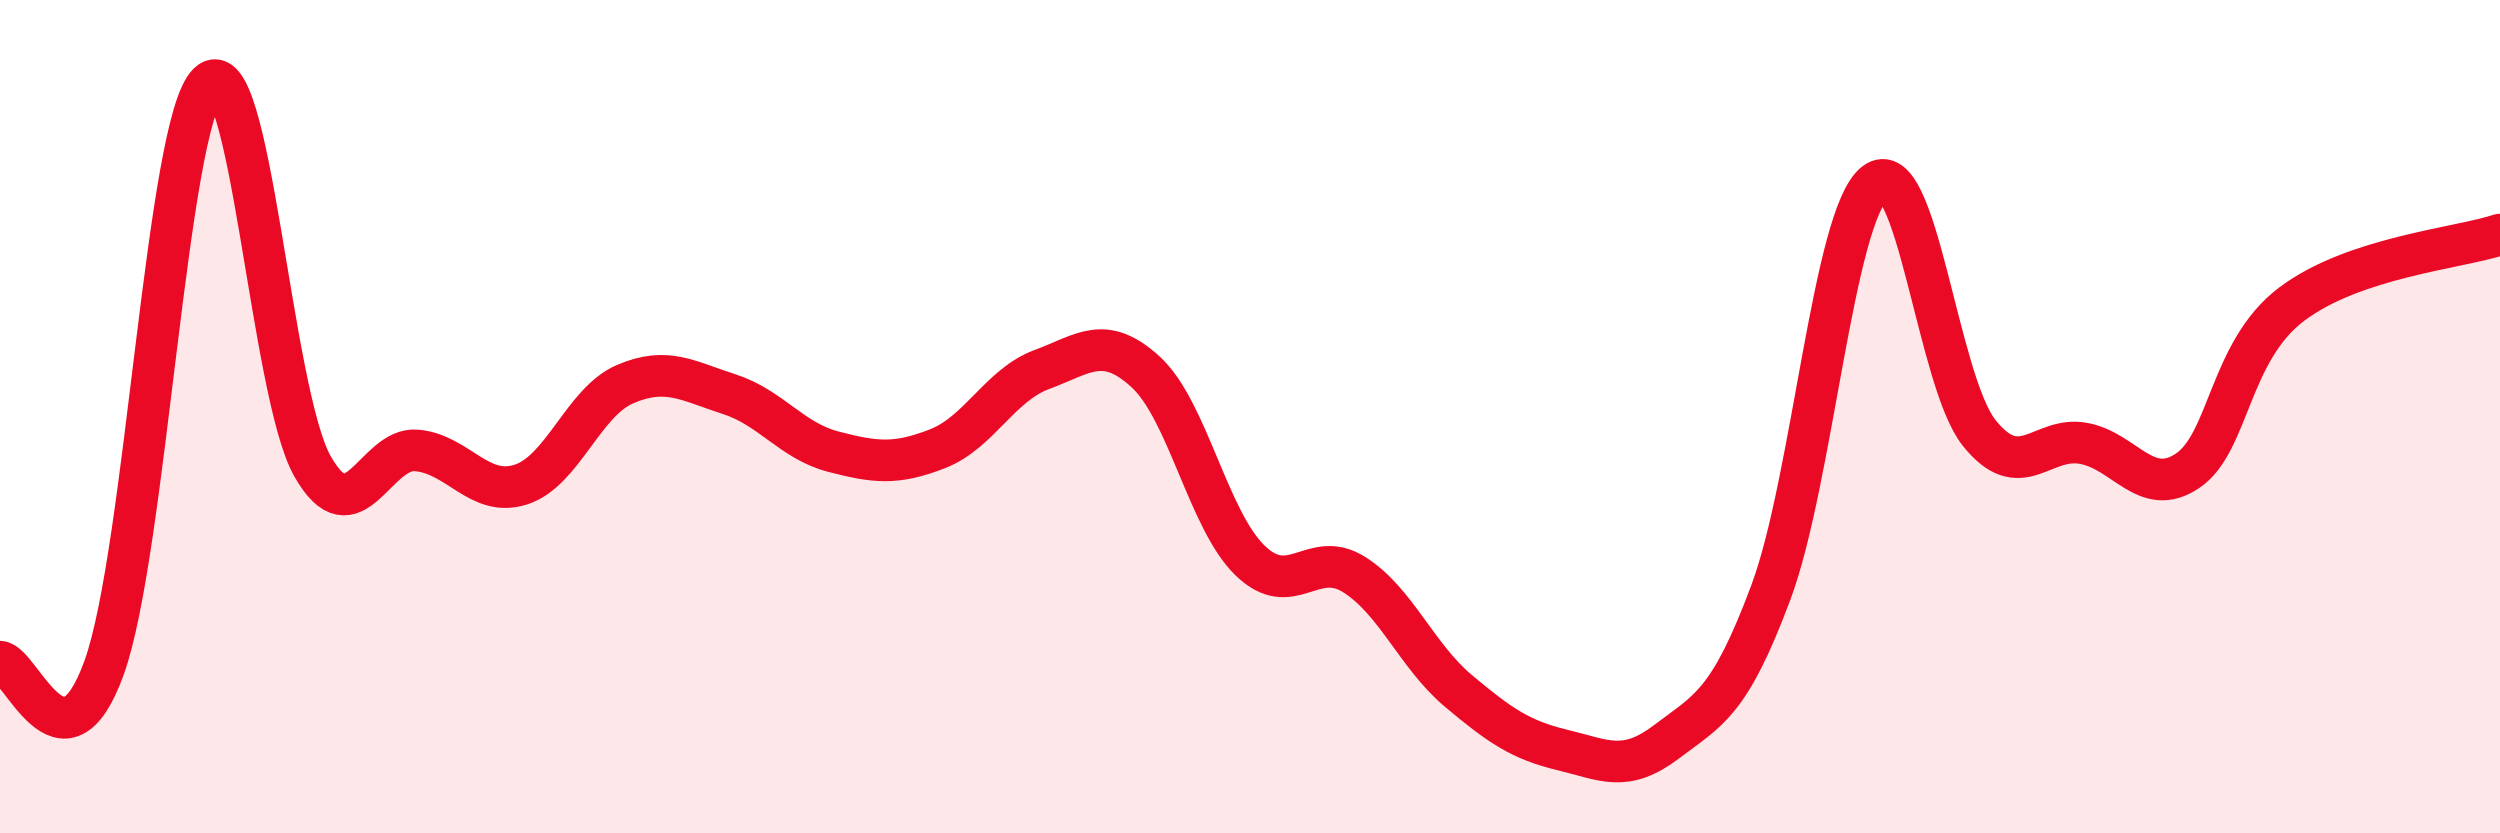
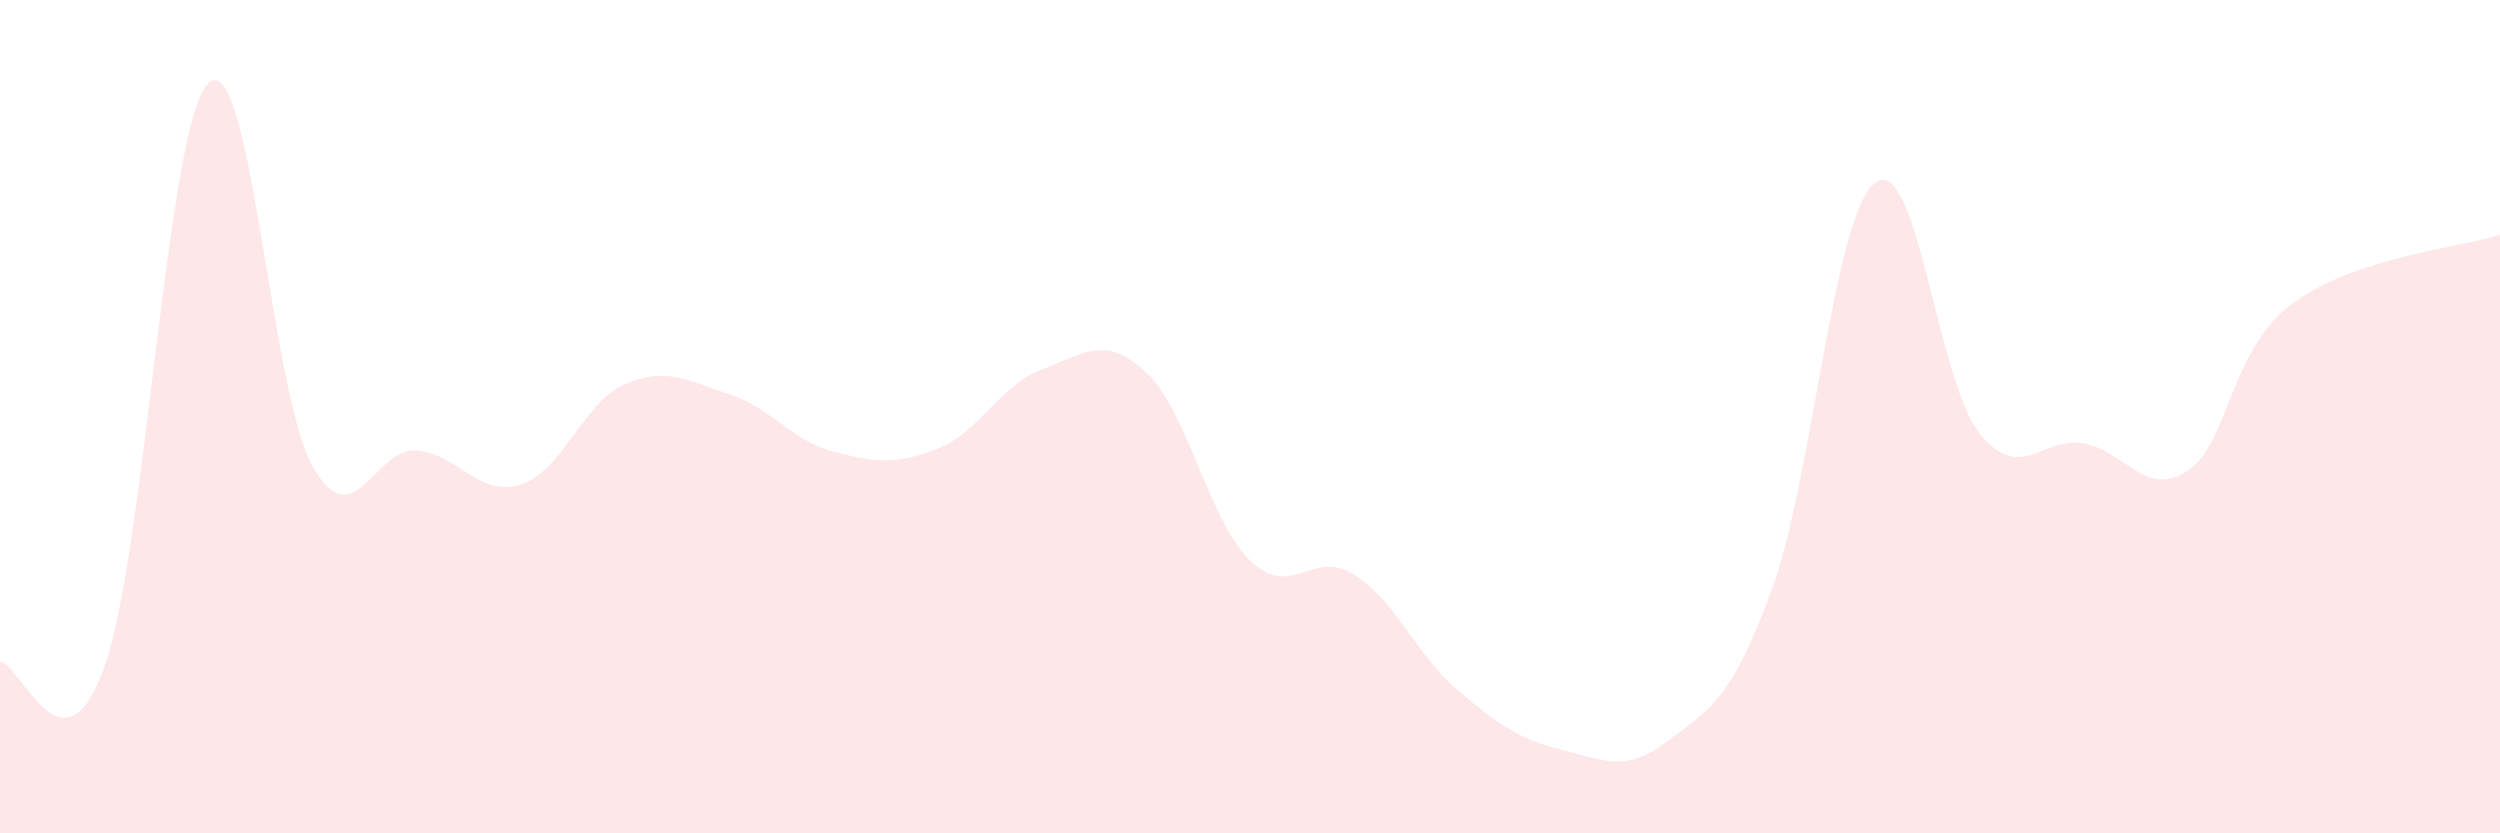
<svg xmlns="http://www.w3.org/2000/svg" width="60" height="20" viewBox="0 0 60 20">
  <path d="M 0,15.88 C 0.5,15.91 1.5,18.8 2.5,16.02 C 3.5,13.24 4,2.97 5,2 C 6,1.03 6.5,9.43 7.5,11.19 C 8.5,12.95 9,10.72 10,10.81 C 11,10.9 11.5,11.95 12.5,11.63 C 13.5,11.31 14,9.65 15,9.22 C 16,8.79 16.5,9.14 17.5,9.46 C 18.5,9.78 19,10.58 20,10.84 C 21,11.1 21.5,11.16 22.5,10.77 C 23.5,10.38 24,9.24 25,8.87 C 26,8.5 26.5,8.01 27.5,8.93 C 28.5,9.85 29,12.48 30,13.45 C 31,14.42 31.5,13.16 32.5,13.79 C 33.5,14.42 34,15.74 35,16.58 C 36,17.42 36.5,17.76 37.5,18 C 38.5,18.24 39,18.56 40,17.8 C 41,17.04 41.5,16.9 42.5,14.22 C 43.5,11.54 44,5.16 45,4.39 C 46,3.62 46.5,9.14 47.5,10.39 C 48.5,11.64 49,10.46 50,10.64 C 51,10.82 51.5,11.97 52.5,11.3 C 53.5,10.63 53.5,8.43 55,7.3 C 56.5,6.17 59,5.96 60,5.63L60 20L0 20Z" fill="#EB0A25" opacity="0.1" stroke-linecap="round" stroke-linejoin="round" />
-   <path d="M 0,15.88 C 0.5,15.91 1.5,18.8 2.5,16.02 C 3.5,13.24 4,2.97 5,2 C 6,1.03 6.5,9.43 7.5,11.19 C 8.5,12.95 9,10.72 10,10.81 C 11,10.9 11.5,11.95 12.5,11.63 C 13.5,11.31 14,9.65 15,9.22 C 16,8.79 16.5,9.14 17.5,9.46 C 18.5,9.78 19,10.58 20,10.84 C 21,11.1 21.5,11.16 22.5,10.77 C 23.5,10.38 24,9.24 25,8.87 C 26,8.5 26.5,8.01 27.5,8.93 C 28.5,9.85 29,12.48 30,13.45 C 31,14.42 31.5,13.16 32.5,13.79 C 33.5,14.42 34,15.74 35,16.58 C 36,17.42 36.5,17.76 37.5,18 C 38.5,18.24 39,18.56 40,17.8 C 41,17.04 41.5,16.9 42.5,14.22 C 43.5,11.54 44,5.16 45,4.39 C 46,3.62 46.5,9.14 47.5,10.39 C 48.5,11.64 49,10.46 50,10.64 C 51,10.82 51.5,11.97 52.5,11.3 C 53.5,10.63 53.5,8.43 55,7.3 C 56.5,6.17 59,5.96 60,5.63" stroke="#EB0A25" stroke-width="1" fill="none" stroke-linecap="round" stroke-linejoin="round" />
</svg>